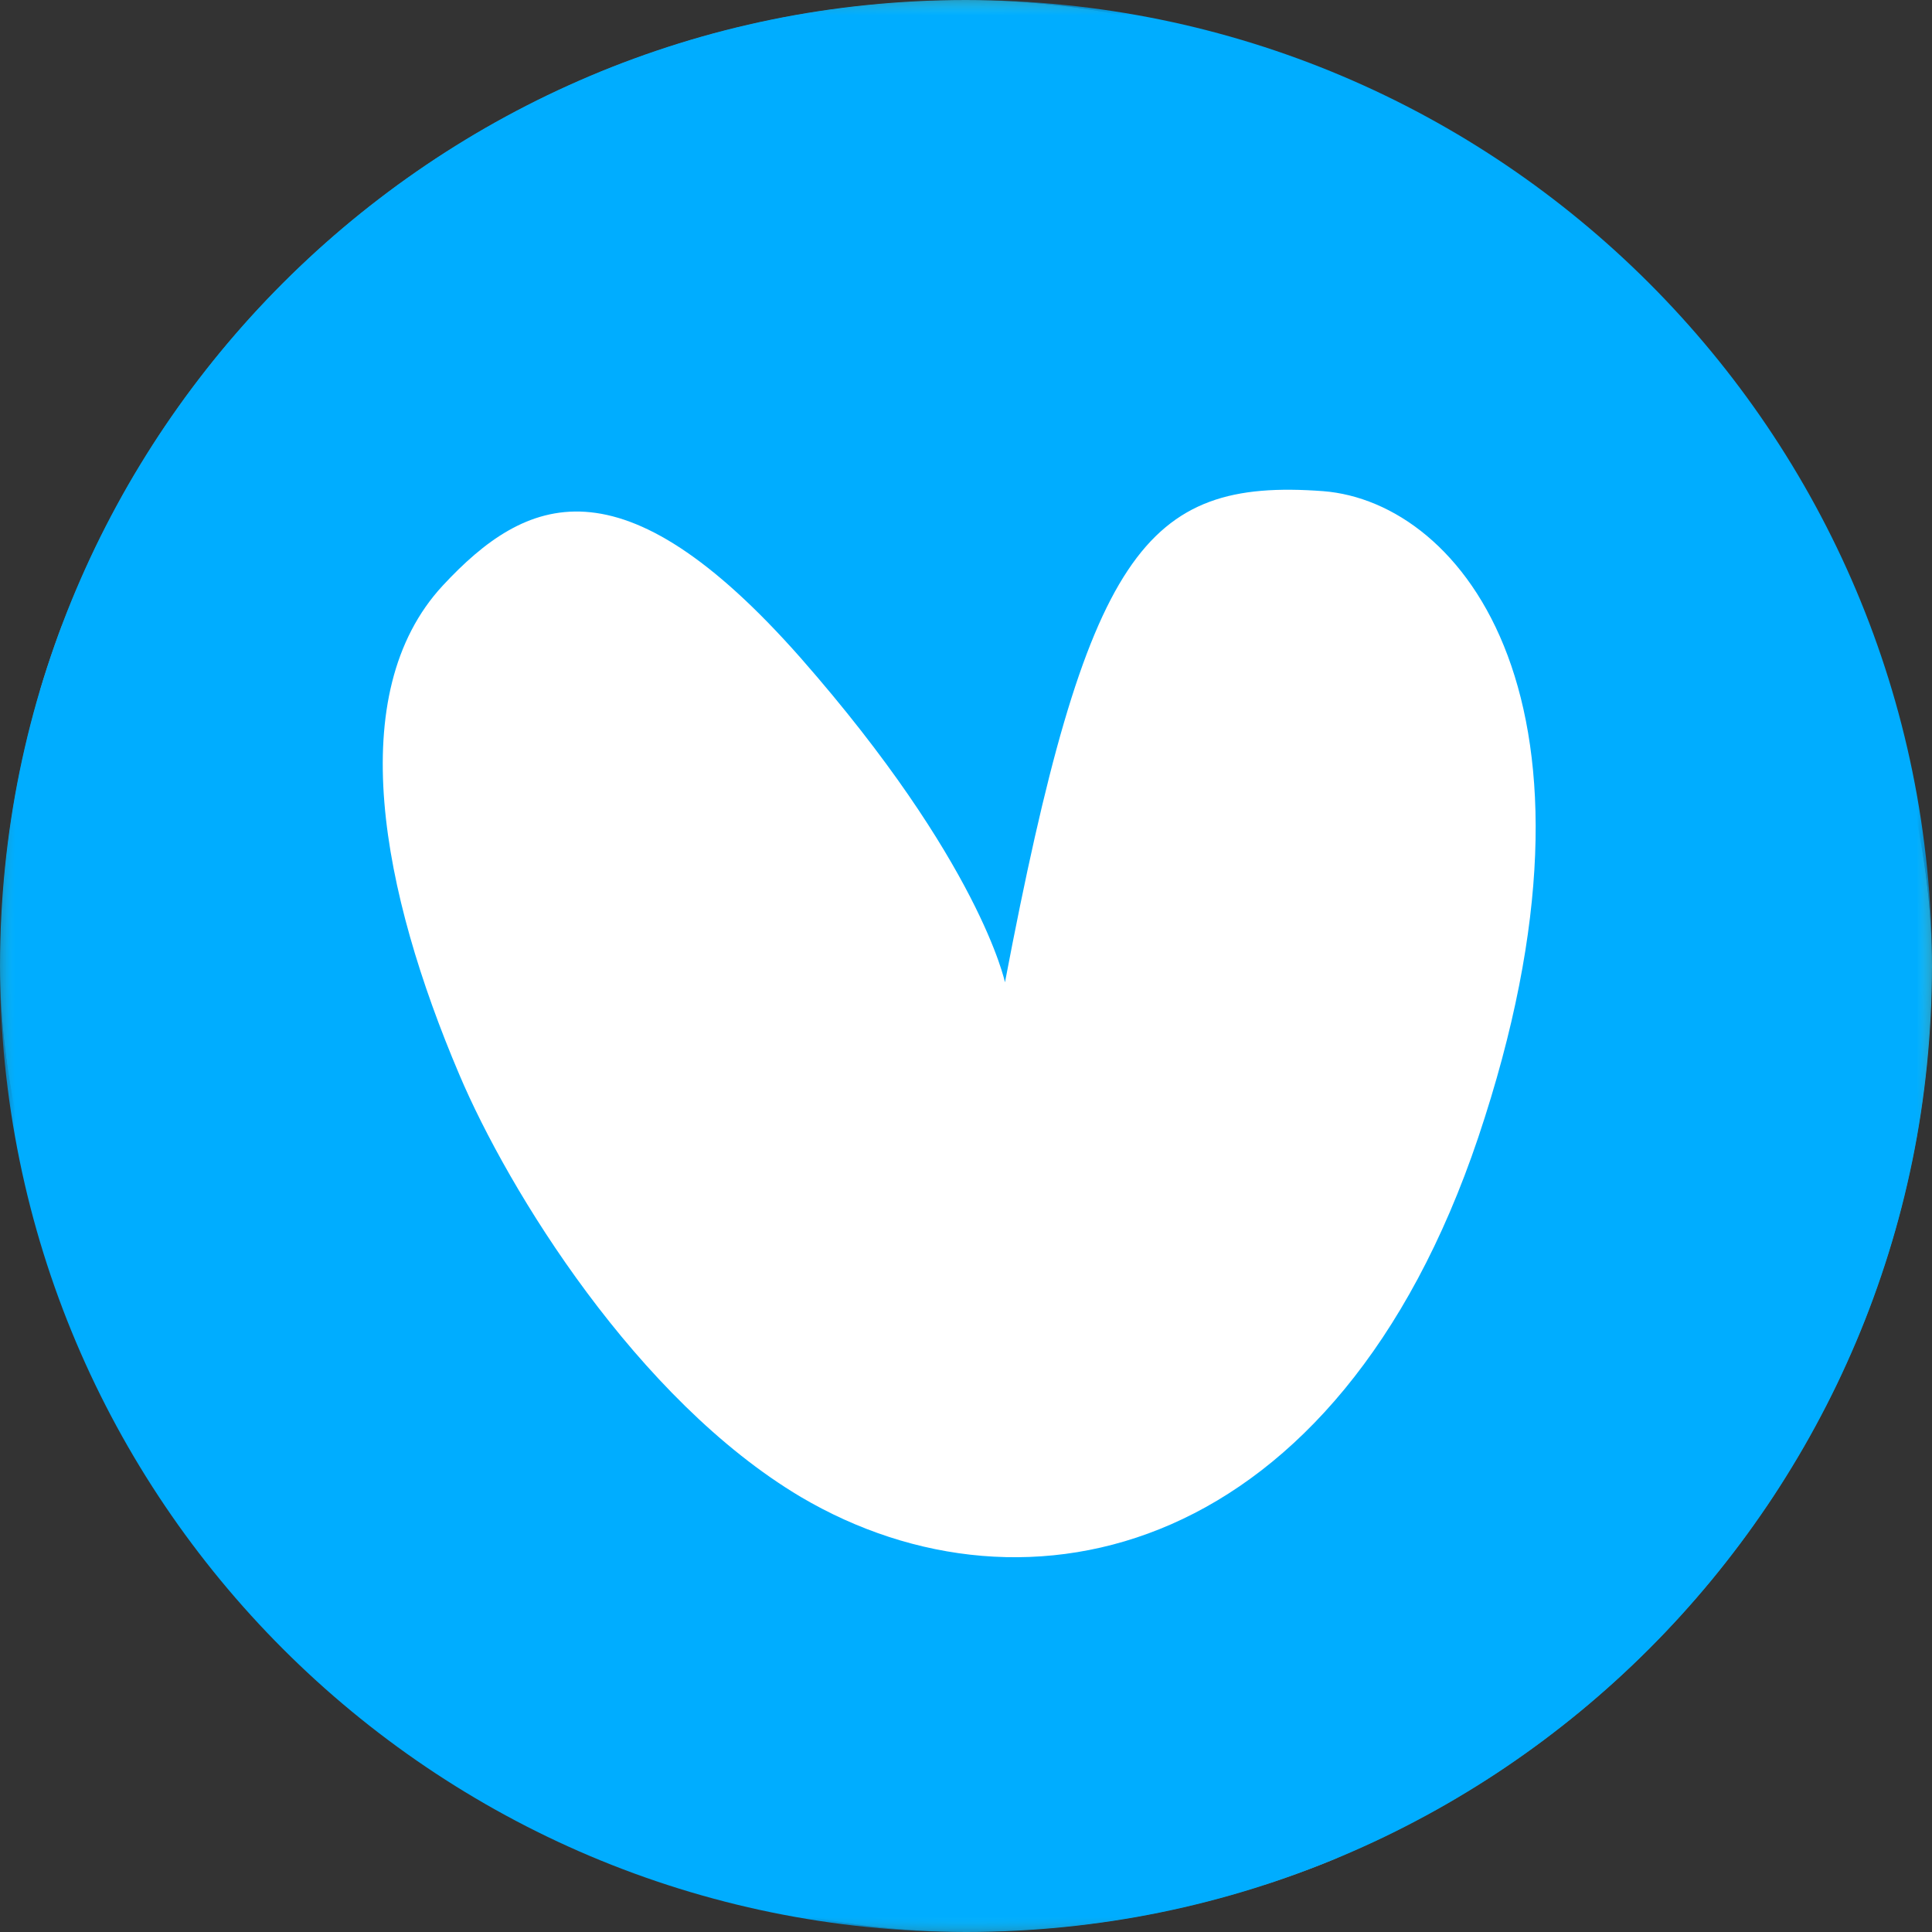
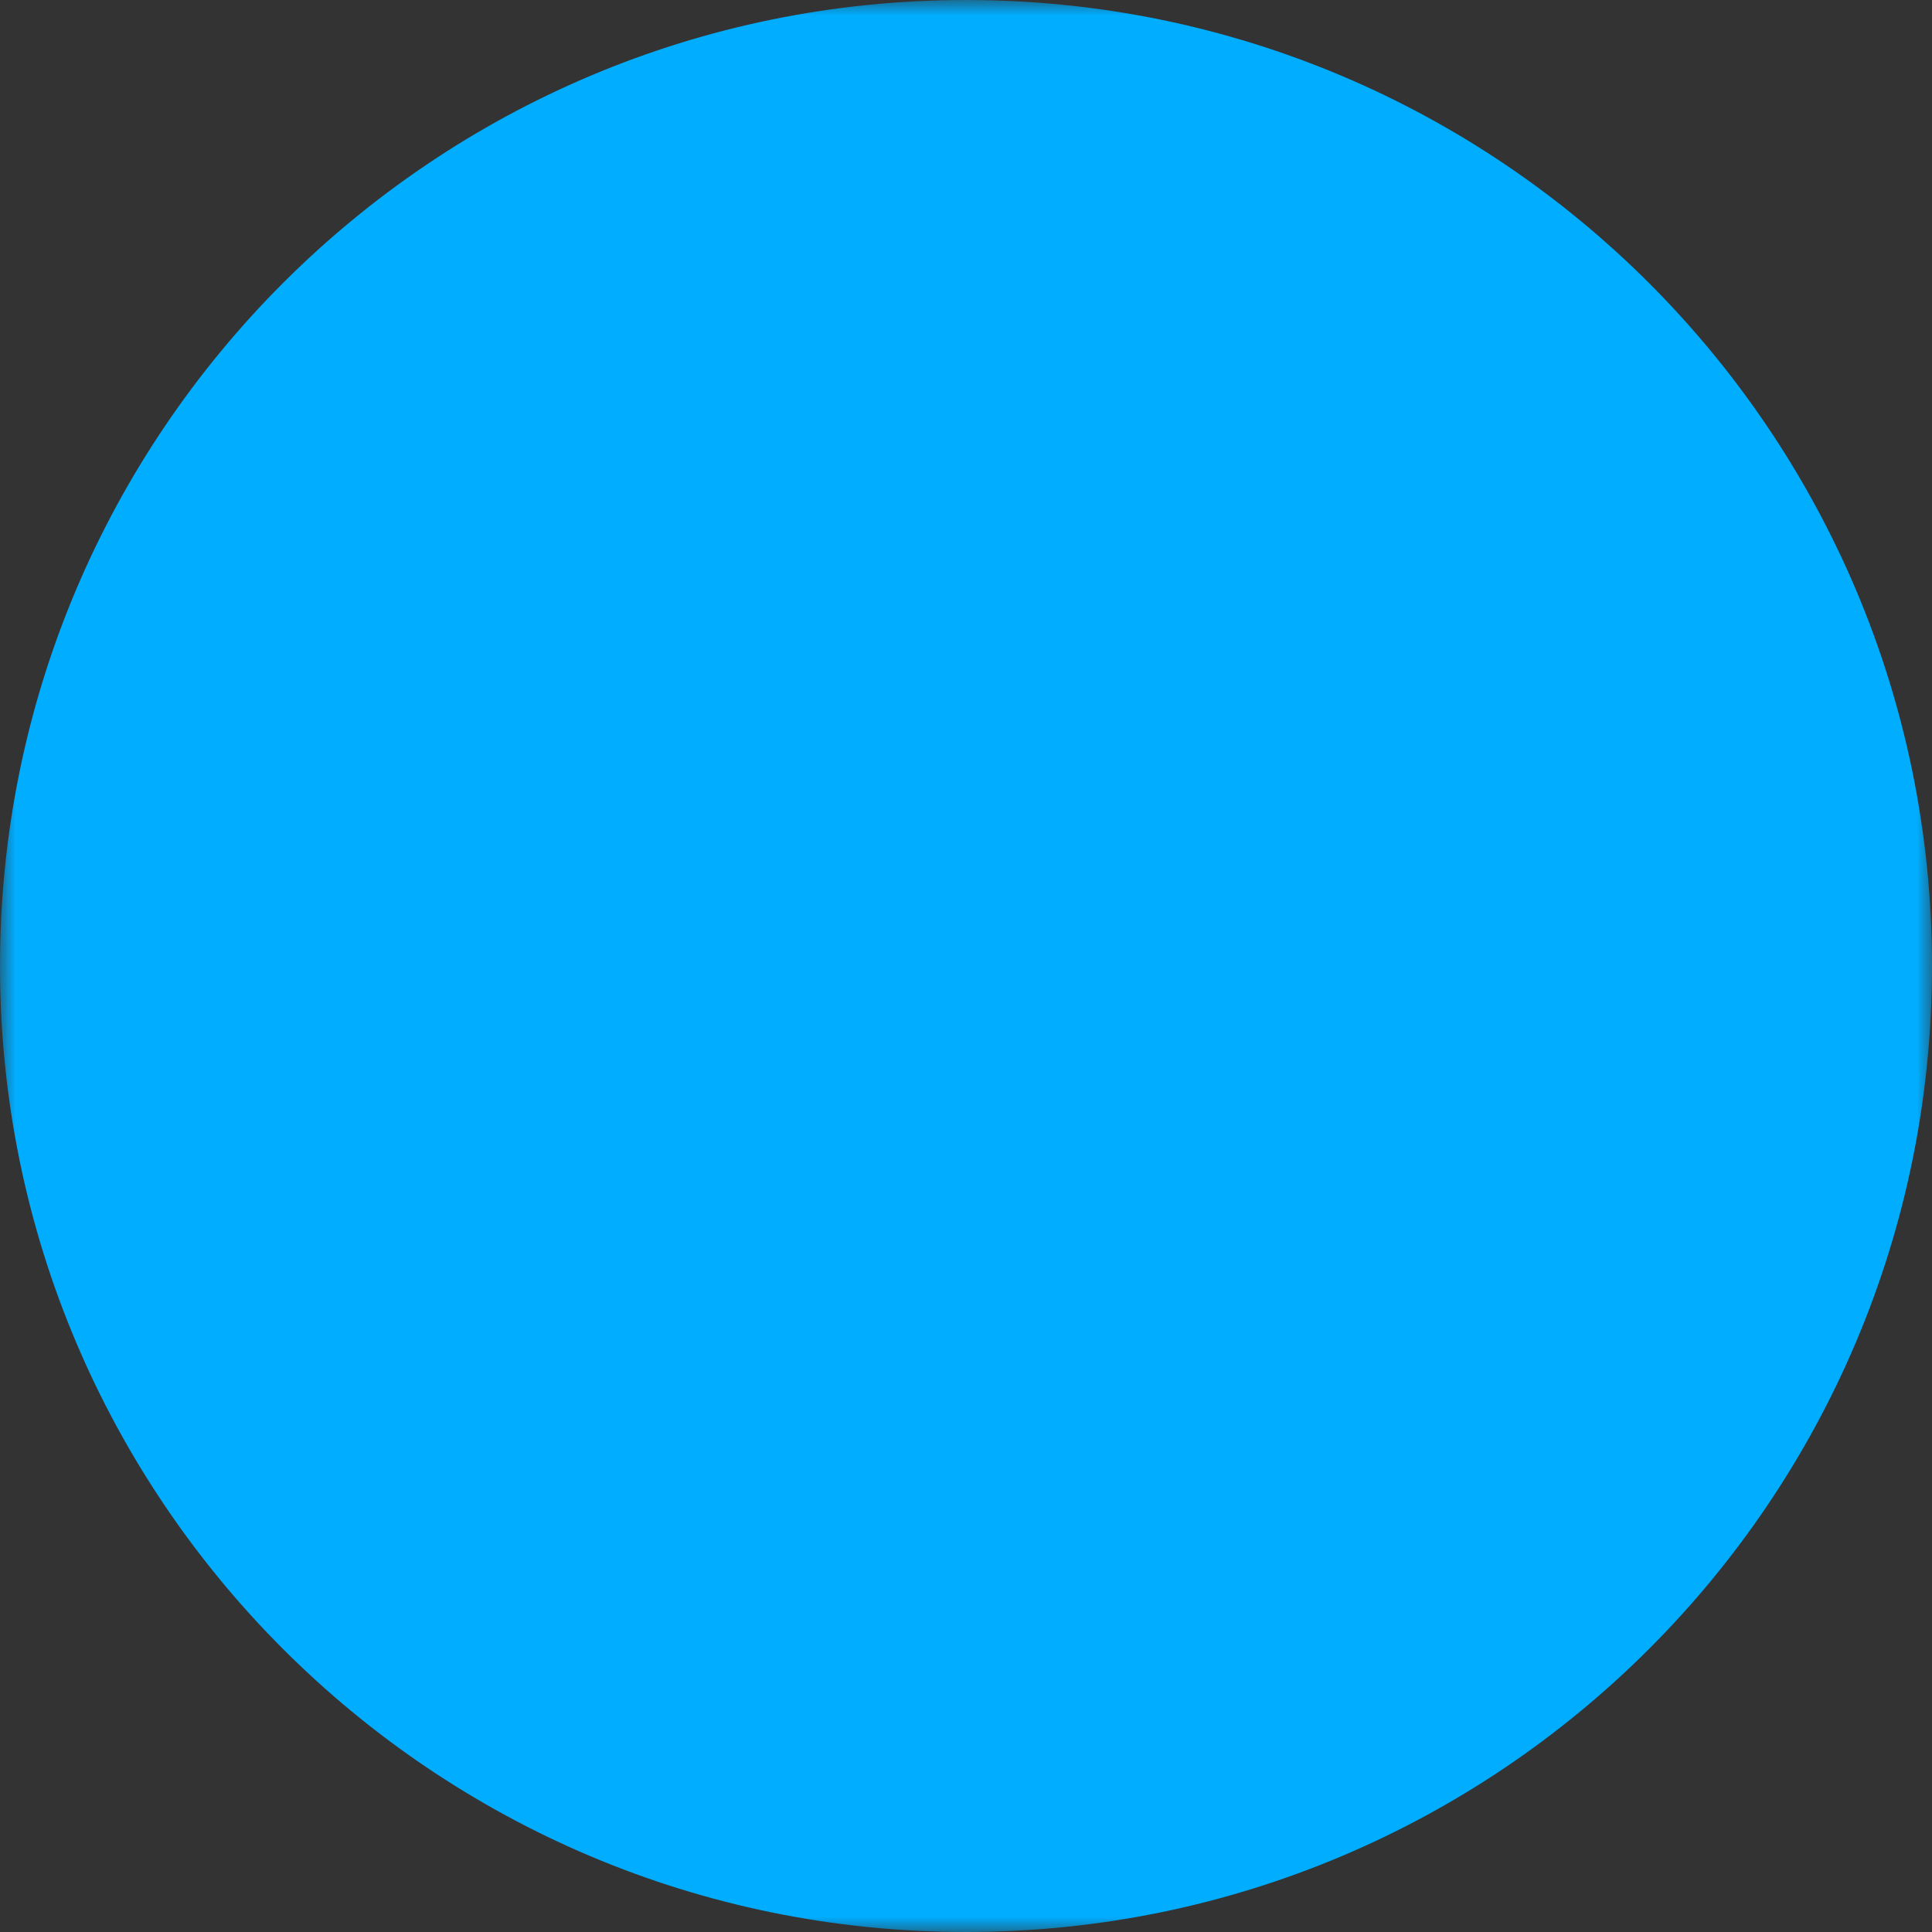
<svg xmlns="http://www.w3.org/2000/svg" width="64" height="64" viewBox="0 0 64 64" fill="none">
  <rect x="0" y="0" width="64" height="64" fill="#333333" stroke="none" />
  <g clip-path="url(#clip0_2001_552)">
    <mask id="mask0_2001_552" style="mask-type:alpha" maskUnits="userSpaceOnUse" x="0" y="0" width="64" height="64">
-       <circle cx="32" cy="32" r="32" fill="white" />
-     </mask>
+       </mask>
    <g mask="url(#mask0_2001_552)">
-       <path d="M0 0L66.33 0L66.33 64L0 64L0 0Z" fill="url(#paint0_linear_2001_552)" />
-       <path d="M41.783 56.519C41.755 56.238 41.727 55.956 41.7 55.662C40.352 41.93 39.686 35.057 34.839 30.395C30.006 25.719 22.882 25.076 8.647 23.777C8.355 23.75 8.049 23.723 7.758 23.696C3.078 23.268 -0.325 19.168 0.272 14.667C0.05 15.645 -0.075 16.676 0.05 17.668C0.3 19.918 0.981 22.183 1.786 23.924C4.05 28.827 8.799 36.665 18.562 46.096C28.326 55.514 36.464 60.096 41.533 62.28C43.338 63.057 45.685 63.713 48.018 63.954C49.046 64.075 50.115 63.941 51.129 63.74C46.477 64.316 42.227 61.034 41.783 56.519Z" fill="url(#paint1_linear_2001_552)" />
-     </g>
+       </g>
  </g>
  <mask id="mask1_2001_552" style="mask-type:luminance" maskUnits="userSpaceOnUse" x="0" y="0" width="64" height="64">
    <path d="M64 0H0V64H64V0Z" fill="white" />
  </mask>
  <g mask="url(#mask1_2001_552)">
    <path d="M64 32C64 14.334 49.666 0 32 0C14.334 0 0 14.334 0 32C0 49.666 14.334 64 32 64C49.666 64 64 49.666 64 32Z" fill="#00ADFF" />
-     <path d="M33.291 32.541C36.003 18.284 37.914 15.831 43.829 16.27C48.452 16.631 53.798 23.295 48.968 37.681C44.294 51.55 34.014 54.003 26.525 49.587C21.101 46.359 16.839 39.437 15.212 35.589C12.655 29.571 11.338 22.985 14.67 19.395C17.407 16.451 20.558 15.03 26.525 21.797C32.465 28.564 33.291 32.541 33.291 32.541Z" fill="white" />
  </g>
  <defs>
    <linearGradient id="paint0_linear_2001_552" x1="0" y1="64" x2="71.077" y2="5.797" gradientUnits="userSpaceOnUse">
      <stop stop-color="#00BFFF" />
      <stop offset="1" stop-color="#80FFEA" />
    </linearGradient>
    <linearGradient id="paint1_linear_2001_552" x1="19.763" y1="45.744" x2="33.213" y2="33.189" gradientUnits="userSpaceOnUse">
      <stop stop-color="#E6FBFF" />
      <stop offset="1" stop-color="white" />
    </linearGradient>
    <clipPath id="clip0_2001_552">
      <rect width="64" height="64" rx="32" fill="white" />
    </clipPath>
  </defs>
</svg>